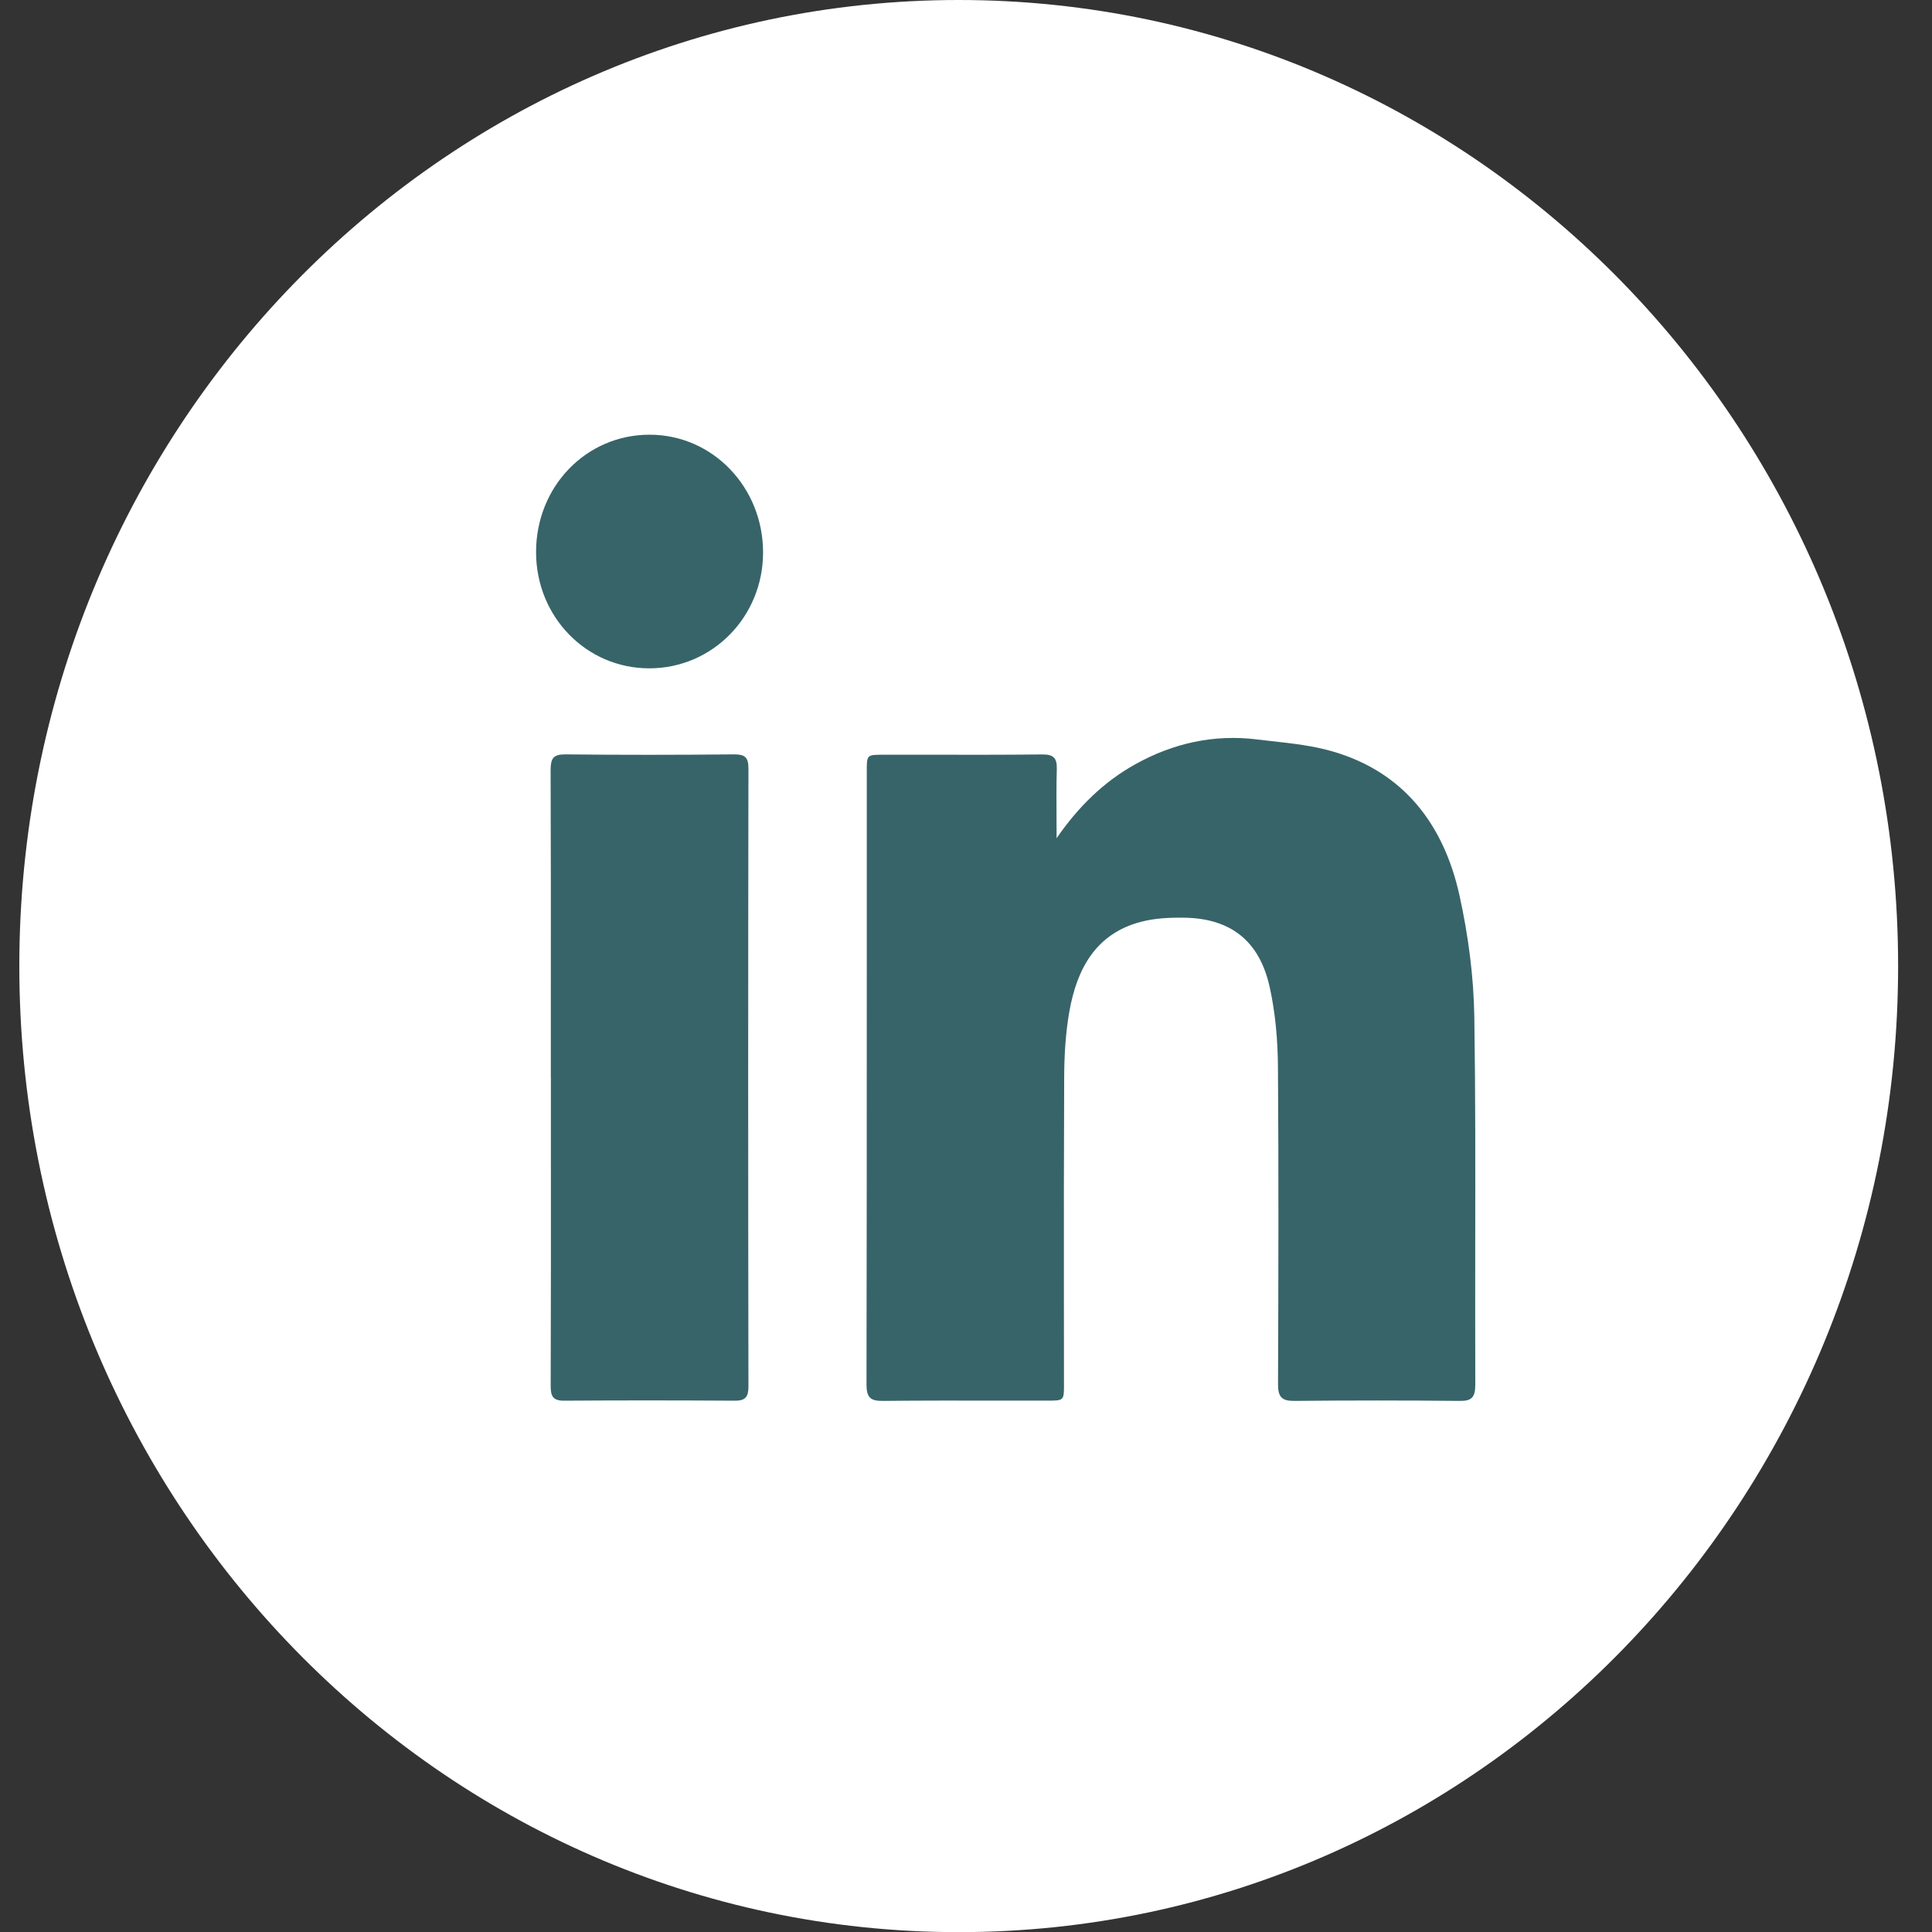
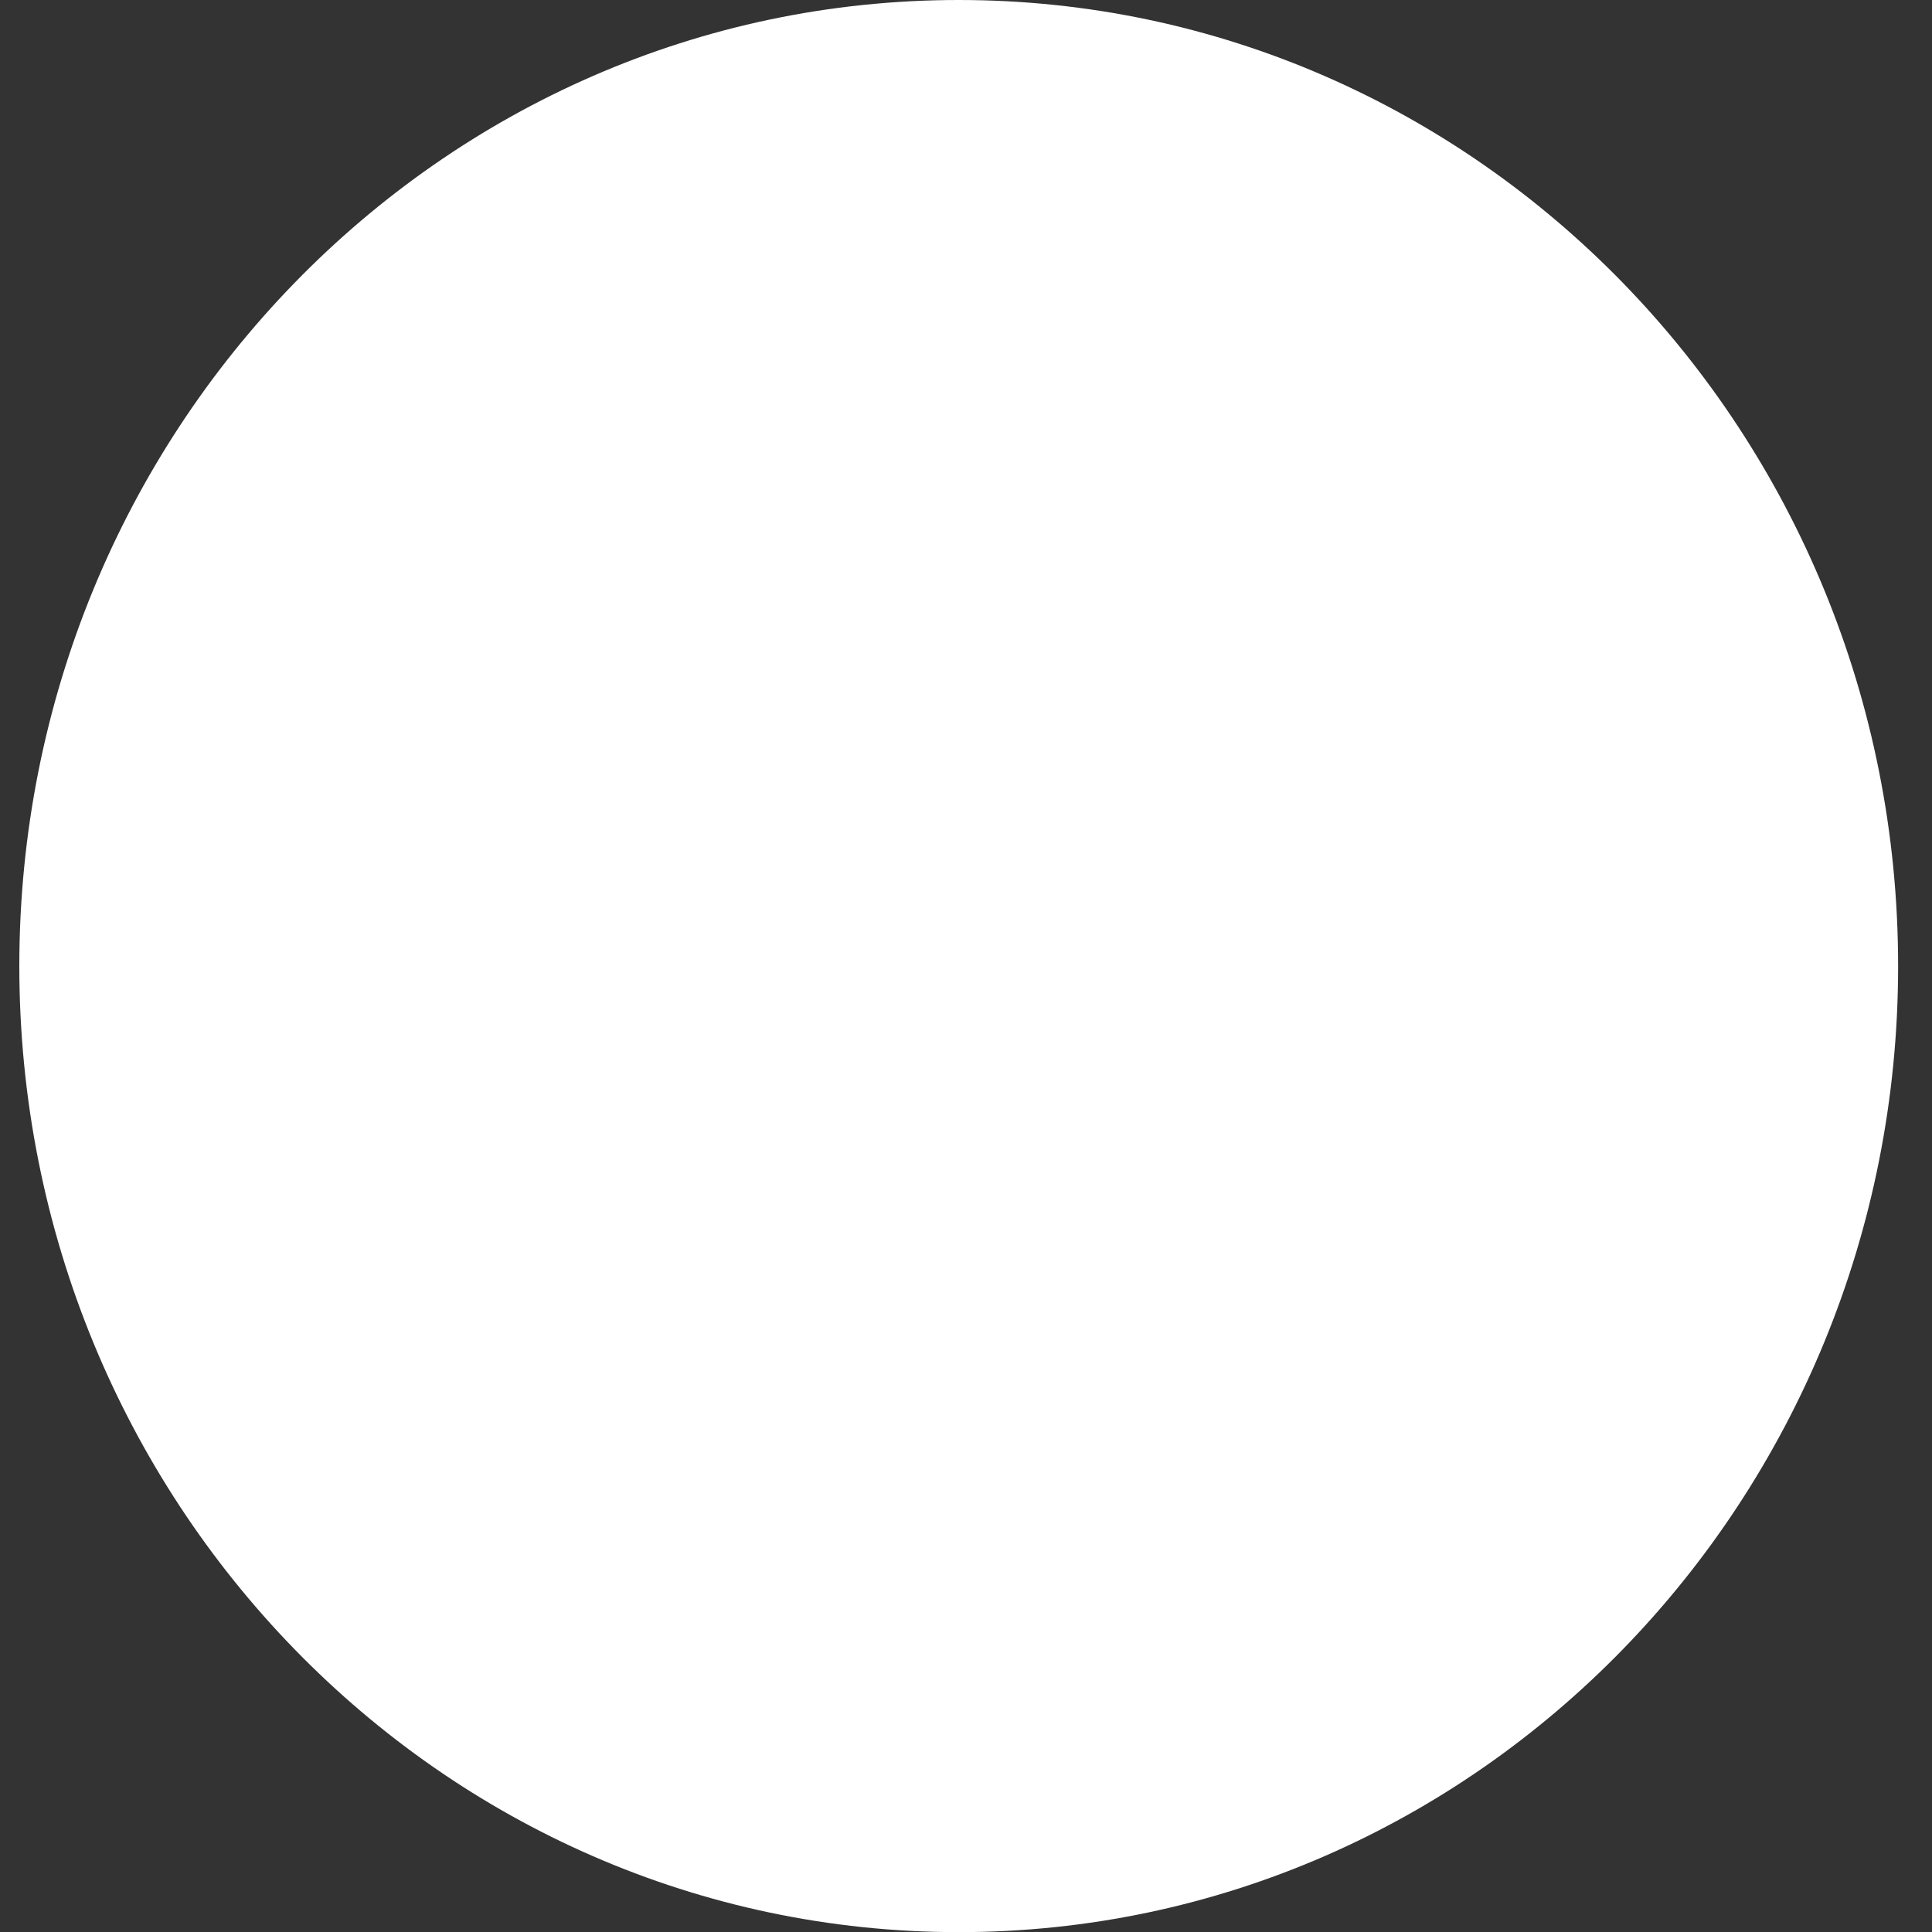
<svg xmlns="http://www.w3.org/2000/svg" width="28" height="28" viewBox="0 0 28 28" fill="none">
  <rect x="0" y="0" width="28" height="28" fill="#333333" stroke="none" />
-   <path d="M13.895 28.002C21.413 28.002 27.509 21.734 27.509 14.001C27.509 6.268 21.413 0 13.895 0C6.376 0 0.28 6.268 0.28 14.001C0.28 21.734 6.376 28.002 13.895 28.002Z" fill="white" />
-   <path fill-rule="evenodd" clip-rule="evenodd" d="M7.769 8.001C7.769 8.939 8.497 9.686 9.41 9.686C10.325 9.686 11.059 8.939 11.059 8.007C11.059 7.06 10.327 6.3 9.414 6.3C8.495 6.3 7.769 7.051 7.769 8.001ZM16.456 11.075C15.991 11.333 15.622 11.7 15.313 12.148C15.313 12.051 15.313 11.954 15.312 11.857C15.311 11.621 15.309 11.385 15.316 11.149C15.321 10.98 15.265 10.933 15.103 10.934C14.545 10.94 13.986 10.939 13.427 10.938C13.218 10.938 13.008 10.938 12.799 10.938C12.562 10.939 12.562 10.939 12.562 11.177C12.562 12.164 12.562 13.152 12.562 14.14V14.14C12.562 16.115 12.562 18.09 12.558 20.065C12.558 20.252 12.614 20.304 12.79 20.303C13.37 20.297 13.95 20.298 14.53 20.299C14.748 20.299 14.966 20.299 15.183 20.299C15.42 20.299 15.42 20.298 15.42 20.06C15.42 19.654 15.42 19.247 15.419 18.841C15.418 17.757 15.418 16.673 15.423 15.589C15.425 15.281 15.444 14.969 15.497 14.665C15.607 14.034 15.888 13.525 16.543 13.358C16.74 13.307 16.952 13.297 17.156 13.3C17.831 13.307 18.254 13.633 18.402 14.309C18.485 14.684 18.518 15.077 18.521 15.462C18.532 16.995 18.528 18.529 18.522 20.062C18.522 20.246 18.577 20.304 18.756 20.303C19.554 20.295 20.351 20.295 21.149 20.303C21.321 20.306 21.381 20.26 21.381 20.069C21.379 19.417 21.38 18.764 21.38 18.111C21.382 16.987 21.384 15.863 21.367 14.74C21.358 14.15 21.279 13.553 21.152 12.977C20.923 11.942 20.338 11.186 19.309 10.889C19.025 10.807 18.727 10.774 18.43 10.741L18.429 10.741C18.357 10.733 18.285 10.725 18.213 10.716C17.593 10.64 17.005 10.77 16.456 11.075ZM7.983 15.613C7.983 15.242 7.983 14.871 7.983 14.5C7.984 13.387 7.984 12.275 7.98 11.162C7.98 10.991 8.018 10.932 8.195 10.933C9.01 10.942 9.825 10.941 10.641 10.933C10.792 10.933 10.847 10.971 10.847 11.136C10.842 14.121 10.842 17.108 10.847 20.094C10.847 20.242 10.805 20.3 10.656 20.3C9.828 20.295 9.001 20.294 8.174 20.3C8.011 20.3 7.98 20.233 7.981 20.082C7.985 18.889 7.985 17.698 7.984 16.506L7.984 15.612L7.983 15.613Z" fill="#376469" />
+   <path d="M13.895 28.002C21.413 28.002 27.509 21.734 27.509 14.001C27.509 6.268 21.413 0 13.895 0C6.376 0 0.28 6.268 0.28 14.001C0.28 21.734 6.376 28.002 13.895 28.002" fill="white" />
</svg>